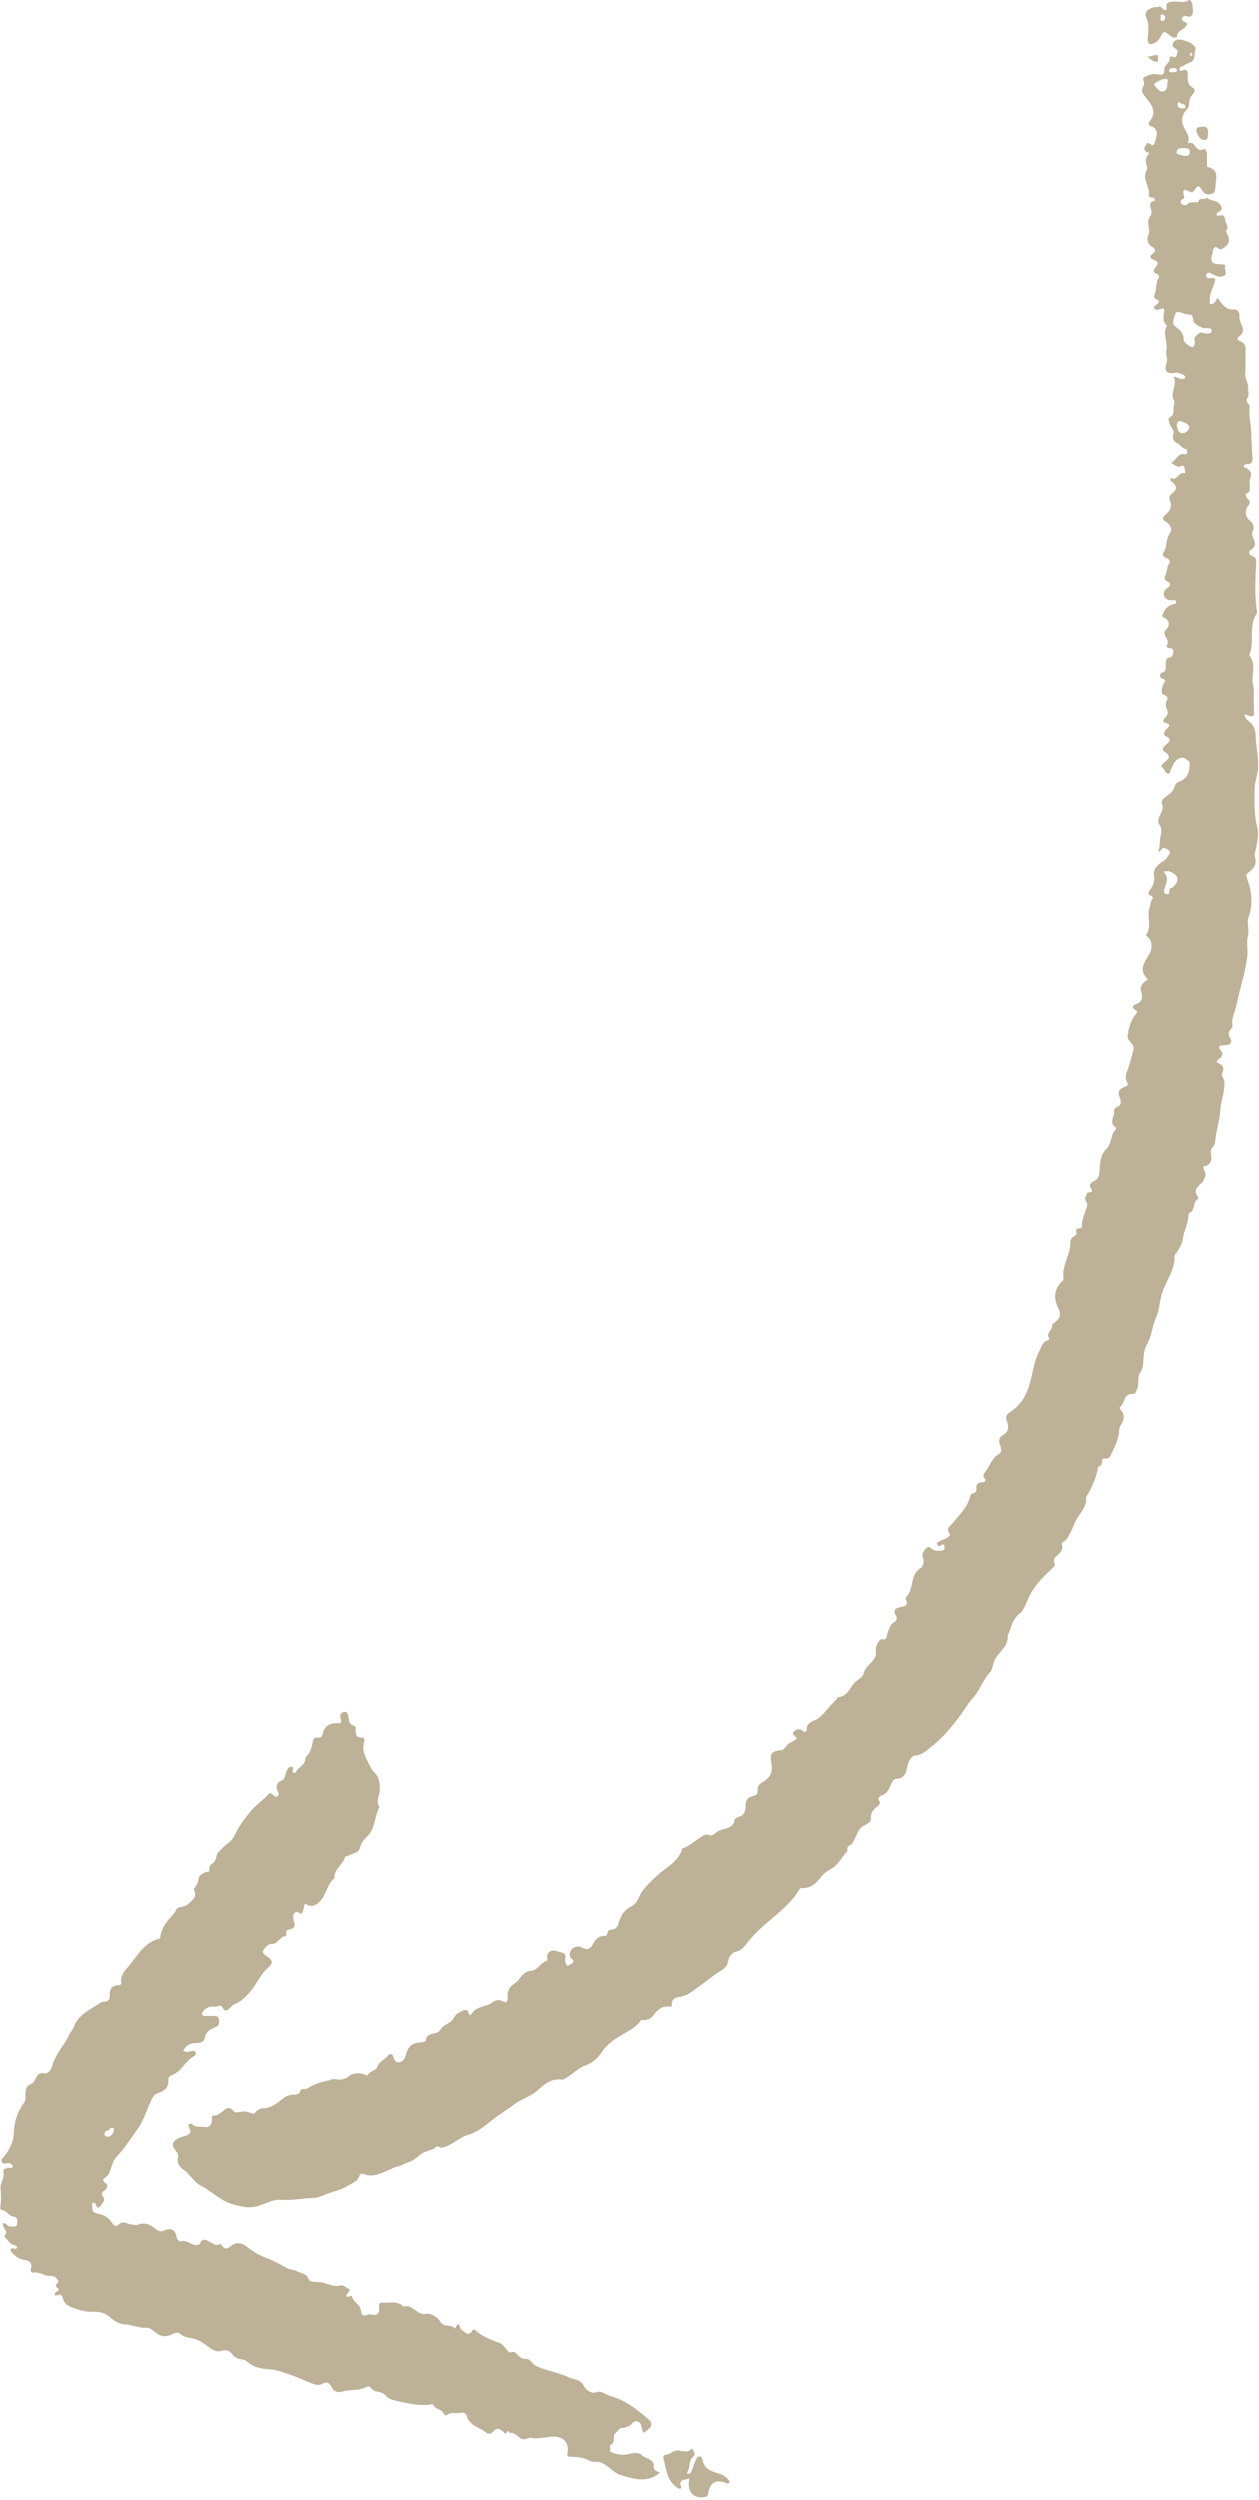
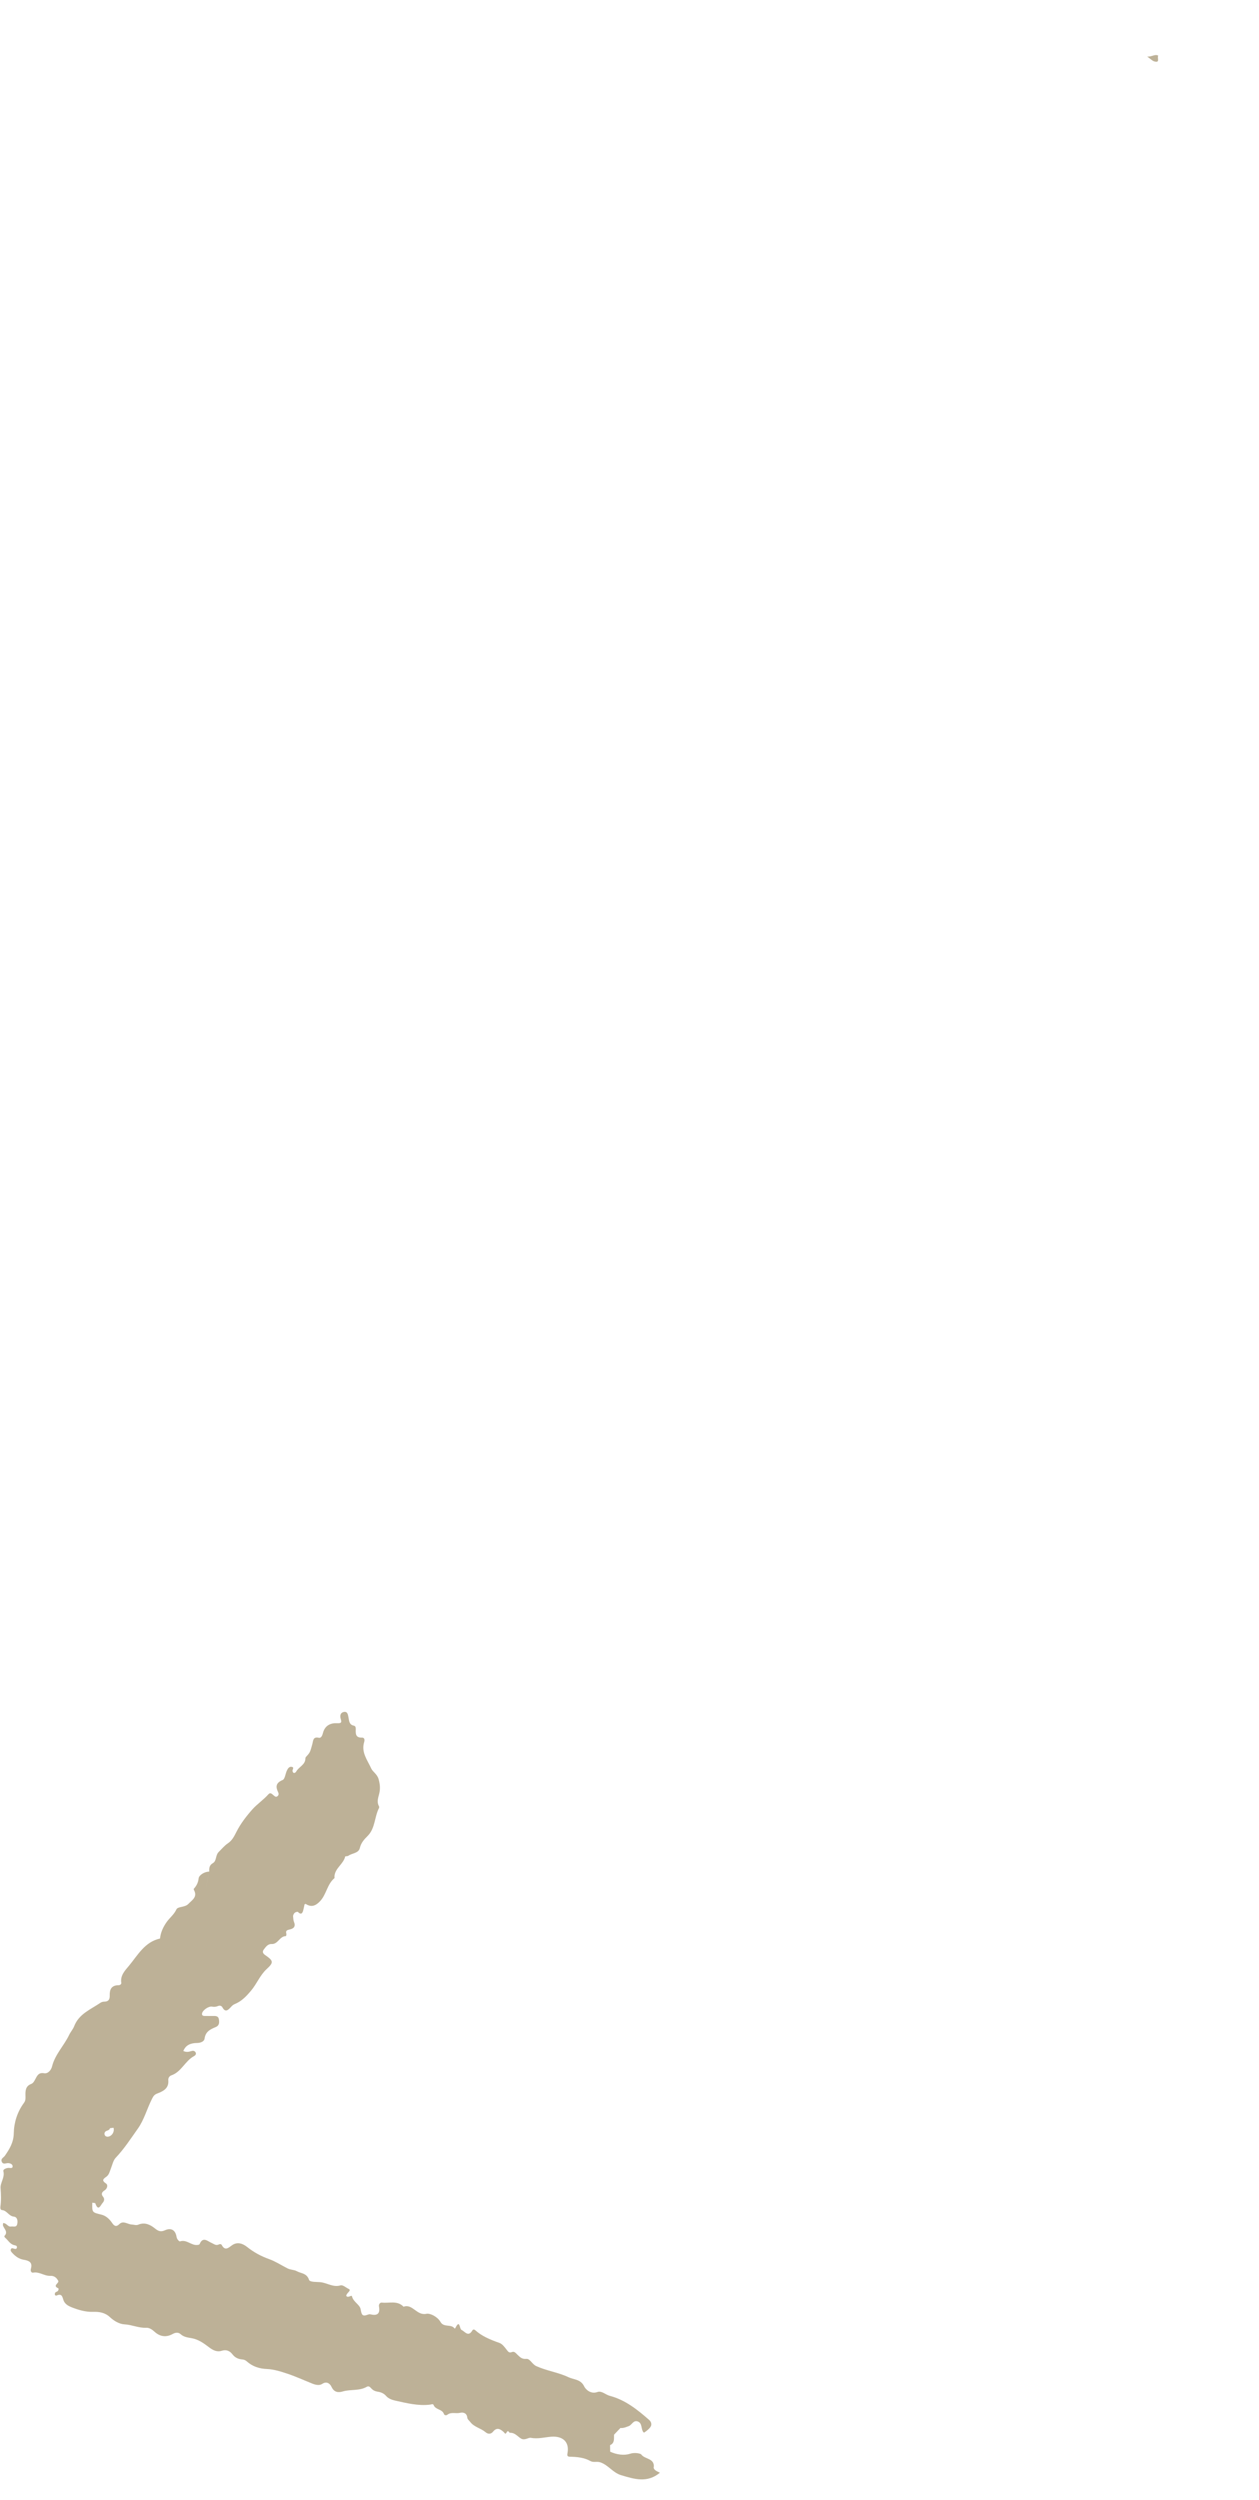
<svg xmlns="http://www.w3.org/2000/svg" fill="#000000" height="477.5" preserveAspectRatio="xMidYMid meet" version="1" viewBox="-0.1 -0.0 240.5 477.5" width="240.5" zoomAndPan="magnify">
  <g id="change1_1">
-     <path d="m240.21,146.64c.11-1.74-.25-3.42-.39-5.12-.09-1.1.03-2.31-.89-3.33-.42-.46-1.28-.81-1.26-1.76.7.27,1.77.73,1.78-.03.02-1.46-.13-2.92-.02-4.41.04-.55-.28-1.35-.28-2.05,0-1.57.62-3.19-.54-4.63-.06-.08-.06-.26-.01-.37.99-2.46-.24-5.31,1.33-7.68.08-.13.11-.33.08-.49-.48-3.1-.3-6.22-.15-9.33.03-.61-.07-1.04-.78-1.24-.54-.15-.76-.86-.35-1.09,1.34-.78.88-1.67.43-2.67-.12-.27-.08-.7.04-.99.38-.89.12-1.47-.62-2.07-.86-.69-.93-1.95-.21-2.83.39-.48.35-.88-.08-1.19-.42-.31-.4-.7-.42-1.11.7-.03.75-.51.78-1.06.04-.67-.18-1.36.12-2.01.38-.81-.15-1.26-.65-1.72-.18-.17-.69.03-.59-.45.06-.27.35-.36.62-.35,1.02.03,1.03-.64.99-1.37-.09-1.59-.2-3.18-.23-4.77-.03-1.57-.53-3.12-.29-4.71.04-.26-.08-.49-.28-.67-.32-.3-.39-.79-.2-1.05.51-.68.12-1.36.17-2.04.07-.96-.63-1.71-.55-2.7.12-1.5.02-3.02.06-4.53.02-.76-.14-1.28-.93-1.59-.71-.28-.84-.54-.06-1.18,1.3-1.07-.25-2.29-.17-3.49.03-.47.03-1.26-.79-1.41-.08-.02-.17-.04-.25-.03-1.64.14-2.3-1.13-3.16-2.2-.35.55-.55,1.3-1.44,1.13h0c-.2-1.29.31-2.55.73-3.63.48-1.24.42-1.4-.79-1.26-.28.03-.5-.06-.62-.32-.09-.21-.06-.41.1-.59.21-.24.45-.16.69-.05.27.12.54.24.79.37.64.34,1.42.38,1.93.02.51-.36-.16-1.14.1-1.75.08-.18-.28-.34-.57-.34-2.11-.03-2.4-.41-1.82-2.31h0c.02-.18.04-.35.06-.53.25-.38.48-.73.96-.23.27.28.61.23.92.02,1.3-.86,1.46-1.53.71-3.01-.06-.11-.16-.3-.13-.33.79-.77-.16-1.43-.16-2.15,0-.41-.22-1.07-.99-.78-.25.09-.53.11-.62-.21-.1-.34.2-.38.43-.5.75-.38.6-.88.19-1.44-.62-.86-1.82-.57-2.5-1.29-.35.64-1.53-.22-1.62.89-.73.07-1.5-.21-2.15.43-.26.25-.74.15-1.05-.12-.37-.31-.1-.6.1-.86.25-.09.49-.23.39-.54-.36-1.13-.19-1.62,1.05-.91.27.15.54.18.77-.14.85-1.19.96-1.21,1.72,0,.42.67.85.73,1.56.58.82-.17.84-.69.87-1.3.03-.54.09-1.09.15-1.63.14-1.27-.39-1.97-1.75-2.28,0-.8-.02-1.6-.01-2.4,0-.47-.33-1.1-.57-.99-1.12.54-1.43-.29-1.97-.9-.24-.27-.66-.37-1.06-.21,0,0-.06-.06-.06-.06.53-1.13-.35-2.11-.71-2.88-.72-1.55-.35-2.55.62-3.64.21-.23.35-.62.35-.93-.01-.72.17-1.3.67-1.84.3-.32.62-.95.08-1.22-1.19-.59-1-1.63-1.02-2.6,0-.52-.07-.83-.64-.85-.33,0-.8.48-.94-.09-.12-.45.47-.51.78-.7.36-.22.72-.45,1.12-.57,1.21-.37.84-1.52,1.12-2.31.21-.59-.32-1.12-.83-1.4-.55-.31-1.16-.53-1.78-.66-.57-.12-1.2-.07-1.57.48-.39.57-.03.97.44,1.25.59.35.3.78.18,1.22-.14.51-.43.38-.78.27-.18-.06-.4.03-.6.05.36,1.08-1.04,1.43-.98,2.41.06.86-.38,1.15-1.2.92-.93-.25-1.76.14-2.55.5-.67.31,0,.91-.11,1.37-.04.16-.1.33-.18.47-.42.69-.21,1.18.29,1.8,1.18,1.45,2.53,2.95.89,4.96-.23.29-.11.64.19.74,1.66.54,1.3,1.69.95,2.89-.19.64-.35,1.08-1.09.51-.34-.26-.52-.09-.75.29-.58.91-.04,1.27.74,1.52q-1.07,1.03-.56,2.29c.14.33.16.68,0,.99-.94,1.7.72,3.16.42,4.81-.08.42.5.31.8.41.46.15.53.51.09.67-.82.3-.68.79-.49,1.42.13.44.2.98-.08,1.36-.61.82-.43,1.69-.27,2.56.06.35.05.62-.09.96-.38.98-.25,1.88.74,2.46.63.37.62.83.12,1.2-.88.63-.54,1.01.21,1.29.82.3.85.71.32,1.31-.46.52-.68,1.01.21,1.35.31.12.52.45.34.72-.63.89-.36,1.97-.71,2.91-.2.53-.39.99.43,1.28.53.19.22.61-.08.9-.22.21-.73.31-.49.75.23.42.67.27,1.03.18.36-.09.91-.36.86.25-.09,1.03-.46,2.05.54,2.85-.79,1.31-.11,2.61-.06,3.92.03.67-.22,1.36,0,2.09.12.38.06.86-.06,1.25-.45,1.37.09,2.07,1.49,1.78.69-.14,1.24.13,1.8.4.17.09.34.28.27.52-.08.26-.33.19-.53.24-.56.15-.95-.47-1.65-.4.82,1.54-.79,2.98.07,4.48.09.15.12.62.05.81-.31.81.22,1.9-.83,2.46-.48.25-.17.63-.12,1,.11.81,1.05,1.36.78,2.22-.3.95.13,1.43.87,1.8.56.27.83.95,1.55,1.04.24.03.24.41.21.67-.02.18-.13.38-.3.33-1.51-.38-1.73,1.15-2.79,1.63.76.37,1.2,1,2.01.58.4-.21.61.17.61.55,0,.29.33.93-.09.83-1.1-.28-1.26,1.52-2.45.96-.24-.11-.3.36.01.61,1.07.86,1.19,1.5.16,2.26-.62.46-.61,1-.44,1.42.47,1.17.02,1.91-.82,2.66-.48.43-.9.89.12,1.43.53.28,1.25,1.23.83,1.84-.31.44-.41.79-.59,1.25-.32.82-.14,1.74-.65,2.49-.35.52-.38,1,.39,1.28.44.16.91.57.56,1.07-.46.67-.34,1.47-.67,2.16-.26.54-.34,1.01.42,1.31.59.24.48.82.05,1.1-.62.4-.96.95-.77,1.56.22.7.89.96,1.66.86.29-.04.66-.01.66.39,0,.43-.4.31-.67.4-.94.29-1.53.96-1.88,1.87-.12.31-.16.51.25.69,1,.44,1.19,1.47.39,2.24-.3.29-.4.59-.31.88.23.76,1,1.41.36,2.33-.07.11.31.35.58.37.42.03.82.2.74.67-.07.41-.06,1-.68,1.09-.76.11-.74.64-.78,1.22-.05.64.32,1.45-.78,1.73-.38.1-.46.93.11,1.09.87.25.56.48.27,1.02-.36.66-.62,1.89,0,2.08,1.37.43.41,1.12.45,1.68.02.25-.09.56.02.74.47.76.44,1.38-.23,2.02-.23.22-.62.77.15.95,1.12.26.63.69.17,1.18-.39.41-.83.96-.12,1.35,1.02.55.86.96.08,1.55-.44.33-.98,1.03-.45,1.35,1.46.87.96,1.49-.05,2.2-.3.21-.58.61-.28.83.46.34.5,1.06,1.03,1.19.53.13.47-.48.62-.79.54-1.1.94-2.36,2.56-2.2.33.24.67.49,1,.73.11,1.77-.26,3.26-2.17,3.92-.36.13-.59.51-.69.88-.21.79-.75,1.26-1.4,1.72-.52.36-1.28.77-.97,1.6.28.75-.03,1.3-.31,1.91-.3.64-.67,1.39-.22,2,.62.83.29,1.78.18,2.46-.14.89-.05,1.8-.39,2.69.19-.01.33,0,.35-.03.38-1,1.1-.64,1.6-.27.66.49-.02.96-.25,1.41-.2.39-.57.57-.92.81-.9.61-1.78,1.44-1.6,2.6.18,1.13-.13,1.97-.76,2.8-.29.38-.49.85.05,1.05.73.27.46.55.22.99-.18.32-.14.75-.29,1.1-.72,1.73.47,3.69-.67,5.38-.15.22.2.41.38.58.72.69.76,2.04.31,2.93-.79,1.53-2.39,3.01-.57,4.88.33.34-.18.37-.32.5-.64.6-1.14,1.12-.77,2.18.3.87.23,1.82-1,2.22-.42.14-1.09.63-.12,1.13.47.24.32.5.01.88-.93,1.17-1.32,2.56-1.49,4.05-.1.88.7,1.18.96,1.81.1.24.24.46.17.72-.39,1.41-.71,2.84-1.23,4.2-.28.73-.42,1.39-.05,2.04.36.62.12.77-.43.98-.8.31-1.42.67-1.01,1.85.19.53.73,1.69-.61,2.05-.2.05-.46.49-.42.72.14,1.02-1,2.14.25,3.08.23.17.13.46-.09.66-.47.43-.5,1.04-.69,1.6-.22.66-.42,1.42-.88,1.87-1.03.99-1.21,2.16-1.31,3.48-.08.98.09,2.16-1.16,2.73-.41.19-.97.62-.6,1.21.37.6.44.89-.39.92-.41.01-.31.44-.46.65-.53.73.37,1.27.21,1.9-.33,1.31-1.09,2.5-.99,3.93.02.31-.31.35-.57.38-.32.04-.67.2-.55.54.23.63-.17.82-.56,1.09-.33.23-.55.62-.54.97.07,2.44-1.72,4.53-1.31,7.03.06.35-.3.47-.49.68q-1.88,2.13-.6,4.73c.69,1.4.55,2.03-.61,2.94-.2.15-.53.4-.5.54.18.91-1.23,1.43-.55,2.44.13.2-.15.39-.33.45-1.02.33-1.17,1.36-1.57,2.11-.95,1.78-1.18,3.82-1.69,5.74-.65,2.49-1.74,4.49-3.93,5.88-.4.26-.86.7-.63,1.39.39,1.16.69,2.25-.77,3.03-.48.26-.83.91-.5,1.67.25.57.42,1.53-.05,1.79-1.34.73-1.74,2.06-2.5,3.18-.35.52-.92.9-.29,1.62.31.35-.06.7-.42.69-.95-.04-1.29.38-1.21,1.29.04.43-.19.72-.63.82-.32.07-.5.27-.58.6-.51,2.13-2.09,3.56-3.4,5.17-.45.56-1.27.9-.53,1.86.29.37-.23.75-.62.95-.42.21-.86.36-1.28.56-.26.13-.59.27-.44.65.15.36.43.34.72.12.27-.2.57-.3.65.16.07.38.07.81-.47.86-.72.07-1.46.12-2.05-.42-.46-.41-.75-.3-1.14.16-.45.53-.71.97-.42,1.7.27.67-.01,1.62-.43,1.87-2.2,1.29-1.21,4.1-2.83,5.61-.08.08-.07.35,0,.49.36.86.11,1.15-.83,1.33-.72.14-1.93.36-1.07,1.73.24.38.15.95-.36,1.22-.76.41-.92,1.21-1.21,1.88-.28.64,0,1.68-1.29,1.33-.08-.02-.24.21-.34.34-.53.62-.74,1.24-.65,2.14.17,1.78-1.98,2.39-2.32,4.05-.19.91-1.37,1.27-1.94,2.01-.82,1.06-1.34,2.41-2.93,2.58-.25.03-.24.33-.38.45-1.24,1.09-2.1,2.51-3.43,3.56-.75.59-2.34.67-2.22,2.26.03.36-.51.39-.7.2-.67-.66-1.39-.3-1.78.13-.53.58.52.81.59,1.36-.41.23-.84.57-1.24.72-.79.3-.96,1.32-1.71,1.41-1.85.22-2.21.59-1.92,2.34.32,1.88-.09,2.82-1.71,3.81-.58.36-.99.75-.9,1.51.07.56-.13.92-.79,1.08-.91.21-1.54.7-1.51,1.85.02.89-.17,1.84-1.31,2.16-.3.09-.75.35-.79.59-.31,1.76-2.03,1.58-3.11,2.11-.54.26-1.03,1.09-1.82.77-.64-.26-1.05.12-1.51.4-1,.62-1.88,1.44-2.96,1.93-.25.11-.55.12-.67.49-.8,2.45-3.21,3.43-4.88,5.06-1.26,1.23-2.55,2.3-3.28,3.93-.34.75-.69,1.43-1.6,1.88-1.05.52-1.84,1.52-2.22,2.78-.21.69-.38,1.6-1.5,1.59-.35,0-.71.26-.76.73-.03.37-.28.5-.62.49-1.08-.02-1.65.68-2.1,1.51-.51.95-1.1,1.27-2.15.7-.64-.35-1.52-.19-1.94.37-.34.45-.65,1.22.06,1.82.44.38.33.74-.18.98-.26.12-.66.43-.79.23-.24-.36-.44-.92-.33-1.3.26-.88-.25-1.03-.86-1.2-.37-.1-.73-.21-1.1-.29-.88-.17-1.54.41-1.48,1.3.02.25.19.55-.13.65-1.17.37-1.67,1.79-3,1.89-.98.08-1.57.76-2.14,1.45-.19.22-.29.49-.56.67-.93.61-1.77,1.24-1.71,2.58.02.38.08,1.72-.88,1.16-.91-.53-1.53-.19-2.05.19-1.23.92-3.12.63-3.97,2.21-.12.23-.45.28-.54-.12-.21-.96-.83-.68-1.36-.41-.58.29-1.15.52-1.49,1.24-.5,1.07-1.94,1.22-2.54,2.22-.25.42-.5.58-.94.69-.78.2-1.72.23-1.88,1.36-.05.34-.4.35-.72.38-2.07.21-2.55.63-3.16,2.61-.18.57-.46,1.12-1.15,1.23-.78.12-.97-.37-1.15-1.03-.15-.57-.69-.7-1.07-.2-.59.78-1.66,1.04-2.02,2.13-.24.72-1.37.74-1.78,1.51-.09.17-.36.06-.57-.03-1.04-.4-2.25-.37-3.01.25-.9.73-1.76.76-2.7.6-.47-.08-.78.14-1.16.22-1.49.31-2.92.73-4.2,1.6-.15.1-.42.02-.63.06-.2.03-.57.07-.58.15-.24,1.3-1.38.77-2.11,1.05-.27.1-.57.11-.82.29-1.32.96-2.48,2.18-4.32,2.21-.41,0-1.06.28-1.4.77-.17.25-.31.29-.62.19-1.44-.47-1.45-.44-3.02-.17-.18.03-.47-.19-.61-.37-.42-.52-.92-.64-1.44-.28-.76.53-1.37,1.28-2.45,1.27-.28,0-.15.47-.14.77.01.9-.62,1.54-1.37,1.39-.8-.16-1.74.16-2.43-.53-.15-.15-.4-.16-.58.01-.18.17-.16.4-.04.58.62,1,.22,1.34-.82,1.65-.81.24-1.82.55-2.19,1.37-.28.62.37,1.22.75,1.78.16.22.25.59.19.85-.3,1.35.44,2.09,1.46,2.73.31.2.5.57.77.84.65.64,1.22,1.46,2,1.85,2.18,1.1,3.87,2.99,6.34,3.65,1.36.36,2.59.73,4.05.45,1.7-.32,3.18-1.42,4.97-1.33,1.47.07,2.93-.05,4.39-.23,1.13-.14,2.45-.02,3.36-.46,1.62-.79,3.44-1,4.99-1.94.89-.54,1.91-.83,2.31-1.94.2-.58.65-.41,1.06-.27,1.56.53,2.96-.19,4.3-.75.65-.27,1.24-.65,1.96-.78.74-.14,1.4-.62,2.09-.83,1.29-.38,2.01-1.53,3.19-1.99.73-.29,1.57-.34,2.11-1.01.17,0,.34.02.5.03.18.25.42.22.68.17,1.84-.36,3.05-1.92,4.91-2.42,1.54-.41,2.95-1.54,4.24-2.57,1.52-1.22,3.17-2.22,4.73-3.37,1.41-1.04,3.18-1.47,4.48-2.73,1.23-1.19,2.61-2.14,4.48-1.87.18.03.39-.14.57-.23,1.34-.69,2.3-1.88,3.81-2.45,1.2-.45,2.38-1.25,3.24-2.64.83-1.33,2.36-2.41,3.89-3.3,1.26-.73,2.7-1.4,3.54-2.74.06,0,.11,0,.16-.04.9.09,1.67-.09,2.23-.89.7-1,1.55-1.76,2.9-1.66.24.02.64.04.61-.27-.13-1.54,1.27-1.5,2.04-1.7,1.05-.27,1.77-.9,2.58-1.46,1.3-.9,2.53-1.9,3.81-2.82.82-.59,2.16-1.03,2.35-2.55.07-.54.56-1.51,1.61-1.73.79-.17,1.42-.87,1.94-1.56,1.01-1.32,2.19-2.49,3.44-3.58,2.38-2.08,4.95-3.95,6.61-6.73.07-.09.14-.17.22-.26,1.81.21,2.94-.83,3.93-2.14.49-.65,1.16-1.1,1.88-1.49,1.44-.78,2.05-2.32,3.12-3.43.03-.03.05-.09.04-.12-.24-.67.31-.88.7-1.15.38-.27.44-.7.63-1.01.51-.83.68-1.91,1.65-2.49.6-.36,1.55-.64,1.48-1.55-.07-.95.41-1.47,1.02-2.03.38-.35,1.07-.66.44-1.42-.17-.21.14-.69.48-.79,1.23-.35,1.57-1.42,2.01-2.41.18-.42.45-.79.9-.82,1.54-.08,1.91-1.12,2.11-2.38.14-.93.82-2.03,1.45-2.06,1.43-.08,2.3-1.05,3.19-1.74,2.17-1.67,3.9-3.86,5.56-6.05.76-1,1.33-2.16,2.19-3.05,1.45-1.5,1.98-3.58,3.42-5.1.57-.6.51-1.76.97-2.53.88-1.5,2.66-2.52,2.37-4.62-.01-.09.18-.18.22-.3.54-1.3.71-2.64,2.06-3.72.93-.75,1.4-2.47,2.09-3.74,1.08-1.99,2.72-3.59,4.38-5.12.28-.26.33-.5.2-.76-.34-.71.08-1.12.54-1.52.62-.53,1.13-1.12.92-2.02-.07-.3.06-.52.29-.63.67-.32.88-.95,1.22-1.55.58-1.05.9-2.2,1.59-3.24.69-1.04,1.68-2.17,1.48-3.66,0,0,0,0,0,0,1.1-1.82,1.98-3.73,2.3-5.85.51-.05.75-.35.73-.85-.01-.38.1-.77.53-.68.91.19,1.08-.55,1.33-1.05.69-1.41,1.4-2.84,1.44-4.47,0-.36.17-.65.35-.94.61-.96.72-1.91-.04-2.85-.14-.17-.35-.42-.18-.54.99-.68.68-2.67,2.53-2.5.46.04.52-.44.69-.79.56-1.09-.02-2.41.73-3.46.6-.84.48-1.83.57-2.79.08-.83.19-1.66.64-2.41.96-1.59.97-3.51,1.77-5.2.56-1.19.63-2.66.95-4,.65-2.69,2.75-4.88,2.56-7.82-.01-.18.35-.36.46-.58.42-.83,1.03-1.6,1.13-2.56.17-1.6,1.12-3.02,1.05-4.67,0-.12.19-.29.33-.37,1.01-.56.47-2.02,1.5-2.58.05-.03.03-.35-.06-.47-.85-1.16-.04-1.9.72-2.56.38-.34.48-.72.67-1.13.39-.81-.34-1.35-.29-2.04,1.26-.21,1.71-1.04,1.47-2.19-.15-.7-.06-1.18.43-1.7.24-.25.36-.69.38-1.06.11-1.97.87-3.82.95-5.81.02-.63.15-1.36.32-2.03.29-1.14.53-2.3.45-3.47-.04-.56-.67-1.07-.39-1.66.55-1.17-.14-1.61-1.04-1.98,0,0,0,0,0,0,.02-.38.25-.59.57-.77.55-.32.61-.94.3-1.32-1.04-1.28-.02-1.11.75-1.18,1.12-.11,1.4-.64.84-1.53-.31-.49-.25-.95.1-1.41.18-.23.48-.53.44-.73-.31-1.41.48-2.65.73-3.92.62-3.08,1.66-6.09,2.07-9.21.17-1.28-.17-2.88.12-4,.34-1.34-.25-2.62.12-3.64.94-2.59.63-4.99-.28-7.43-.19-.51-.26-.69.25-1.1.85-.68,1.69-1.46,1.3-2.84-.19-.67.1-1.41.24-2.12.24-1.22.48-2.52.17-3.72-.63-2.43-.52-4.86-.5-7.31,0-1.41.59-2.67.68-4.07Zm-12.72-136.54c.09.02.14.17.19.24-.04.2-.11.36-.31.31-.08-.02-.17-.18-.17-.27,0-.17.09-.33.29-.27Zm-1.36,151.81c-.11-.03-.18-.14-.2-.28,0-.14.03-.26.09-.35-.06.1-.1.22-.09.35.02.14.09.25.2.28Zm-3.41,13.07h0c.08-.08.15-.16.26-.27-.11.11-.18.19-.26.27Zm4.32-146.53c.35.9.06,1.4-.8,1.33-.29-.02-.56-.12-.85-.18.05.27.13.53.26.78-.13-.25-.21-.51-.26-.78-.25-.09-.49-.19-.74-.28,0,0,0,0,0,0-.07-1.18.87-.92,1.52-1.07.29.07.58.13.86.2Zm-2.11-8.88c.26-.09.41.08.57.18.32.19.92.1.84.71-.04.31-.38.25-.62.25-.54,0-.87-.24-.88-.81,0-.12.06-.23.08-.33Zm-.98-6.56c.34-.01.79.01.77.42-.02.42-.48.35-.82.37-.24-.06-.67.12-.68-.3,0-.41.39-.48.73-.49Zm-3.61,3.17c-.18-.22,1.59-1.17,2.17-1.12.46.03.61.23.37.72.05.78-.07,1.73-1.06,1.7-.52-.02-1.06-.77-1.48-1.29Zm5.67,48.67c-.02-1.2-.69-1.81-1.61-2.48-.78-.56-.23-1.58,0-2.35.22-.7.82-.35,1.28-.25.45.1.89.29,1.35.32.62.04.7.19.76.88.08.97,1.14,1.36,2,1.7.26.1.59,0,.88.01.36.01.73.09.7.53-.03.42-.41.45-.76.51-.62.11-1.23-.53-1.9.12-.39.38-.78.61-.61,1.2.14.49-.03,1.18-.32,1.24-.37.07-.88-.31-1.25-.6-.25-.19-.51-.56-.51-.85Zm-.18,17.9c-.91,0-.97-.82-1.12-1.43-.11-.45.3-1,.65-.88.65.23,1.51.34,1.76,1.25-.29.53-.63,1.05-1.29,1.06Zm-1.95,82.34c-.36.1-.6.32-.72.67.12-.35.36-.57.72-.67Zm-1.5,1.68c-.43-.56.46-.22.68-.4,0,0,0,0,0,0,2.06.72,2.33,1.83.78,3.21,0,0,0,0,0,0-.36-.02-.55.14-.56.51-.06.24.02.53-.24.71-.8,0-.89-.4-.69-1.09.28-.96.87-1.86.03-2.95Z" fill="#bdb197" />
-   </g>
+     </g>
  <g id="change1_2">
    <path d="m124.8,471.22c.11-1.7-1.75-1.44-2.41-2.39-.12-.17-1.24-.43-2.13-.13-1.15.38-2.57.17-3.8-.39,0-.42-.01-.83-.02-1.25.93-.41.71-1.25.76-2,.41-.43.81-.85,1.22-1.28.57.07,1.09-.18,1.59-.36.6-.22.87-1.18,1.7-.89.78.27.67,1.09.9,1.7.07.18.22.52.4.39.44-.3.9-.65,1.18-1.09.25-.4.13-.92-.27-1.27-2.24-1.97-4.57-3.84-7.53-4.62-.81-.21-1.55-1.02-2.36-.73-1.29.47-2.27-.51-2.54-1.08-.67-1.39-2-1.27-3-1.75-1.95-.93-4.15-1.21-6.15-2.12-.81-.37-1.19-1.45-1.9-1.38-.87.08-1.21-.35-1.69-.79-.3-.28-.58-.71-1.07-.51-.54.22-.71-.08-1-.45-.38-.49-.82-1.1-1.36-1.29-1.97-.69-3.48-1.39-4.59-2.4-.24-.22-.46-.24-.62.04-.77,1.29-1.42.16-2.06-.14-.4-.19-.28-2.17-1.2-.29-.01.02-.11.04-.12.02-.66-.91-2.05-.12-2.68-1.24-.57-1-1.98-1.71-2.7-1.56-1.86.4-2.63-1.98-4.36-1.35-1.19-1.25-2.74-.63-4.14-.79-.39-.04-.62.38-.56.71.27,1.43-.32,1.85-1.65,1.53-.15-.04-.34.01-.5.07-1.07.42-1.17-.05-1.35-1.04-.17-.91-1.4-1.38-1.65-2.46-.08-.36-.75.4-1.09-.09-.02-.55,1.1-1.03.46-1.33-.5-.23-1.11-.81-1.56-.68-1.39.42-2.52-.45-3.78-.6-.76-.09-2.08.03-2.24-.46-.41-1.28-1.52-1.2-2.34-1.65-.52-.29-1.16-.23-1.76-.53-1.16-.59-2.31-1.34-3.48-1.76-1.59-.57-2.94-1.3-4.25-2.34-.79-.63-1.87-1.07-2.92-.29-.67.49-1.31,1.08-1.92-.08-.1-.2-.36-.21-.57-.1-.55.27-.91-.1-1.38-.3-.72-.3-1.64-1.28-2.26.19-.07.16-.24.18-.42.2-1.18.15-2.07-1.11-3.34-.68-.15.05-.59-.41-.66-.84-.2-1.31-1.03-1.83-2.23-1.28-.8.36-1.28.15-1.91-.36-.89-.72-1.94-1.23-3.16-.72-.42.18-.82,0-1.23-.02-.81-.02-1.64-.83-2.4-.08-.68.67-1.06.25-1.41-.26-.51-.75-1.19-1.35-2.02-1.55-1.77-.44-1.79-.38-1.74-2.28.2.04.54.03.58.13.58,1.64,1.01.33,1.39-.09.28-.31.44-.74.1-1.16-.44-.53-.25-.9.28-1.24.52-.32.68-1.03.29-1.29-.92-.62-.55-.88.08-1.34.49-.36.61-.99.83-1.54.28-.7.44-1.54.92-2.05,1.62-1.7,2.9-3.69,4.24-5.58,1.17-1.64,1.73-3.75,2.66-5.61.27-.54.46-.87,1-1.07,1.17-.45,2.29-.98,2.15-2.56-.04-.43.21-.79.57-.92,1.94-.66,2.63-2.77,4.36-3.69.23-.12.49-.4.26-.74-.19-.29-.49-.31-.79-.21-.49.15-.97.25-1.53-.02.49-1.23,1.53-1.52,2.64-1.53.7-.01,1.35-.31,1.42-.83.17-1.35,1.1-1.79,2.13-2.21.71-.29.7-.9.6-1.5-.1-.62-.6-.63-1.08-.62-.55,0-1.1.02-1.65,0-.27,0-.52-.08-.49-.43.05-.63,1.24-1.47,1.91-1.35.39.07.76.05,1.12-.11.36-.15.69-.08.88.27.55,1.01,1.08.48,1.56-.03.23-.25.42-.47.76-.61,1.32-.53,2.25-1.51,3.16-2.6,1.08-1.29,1.68-2.9,2.93-4.07,1.4-1.29,1.37-1.59-.28-2.72-.5-.35-.5-.69-.24-1.04.37-.49.77-1.09,1.5-1.05,1.23.06,1.53-1.52,2.73-1.51.03,0,.12-.31.08-.45-.18-.6.16-.72.64-.82.79-.17,1.18-.59.81-1.47-.14-.34-.12-.74-.17-1.12.11-.48.38-.78.9-.79.48.51.84.49,1.03-.23.11-.4.18-.8.27-1.21.07,0,.13-.03.19-.08,1.07.71,1.9.41,2.75-.48,1.24-1.29,1.36-3.25,2.76-4.42.06-.05,0-.24.01-.36.11-1.56,1.71-2.33,2.05-3.77.02-.09.43-.03.59-.14.73-.53,1.97-.46,2.21-1.5.23-.99.83-1.64,1.49-2.3,1.47-1.47,1.28-3.62,2.17-5.33.05-.1.04-.27-.02-.37-.44-.79-.14-1.56.05-2.34.24-.95.17-1.81-.11-2.81-.28-.98-1.12-1.39-1.41-2.04-.7-1.56-1.95-3.07-1.35-5.02.11-.35.13-.89-.42-.87-1.24.05-1.21-.78-1.18-1.58.01-.36-.05-.63-.37-.7-.9-.18-.9-.94-1.02-1.57-.11-.59-.19-1.2-.93-1.04-.64.15-.73.73-.55,1.33.18.6.18.86-.69.81-1.23-.07-2.32.43-2.69,1.81-.12.46-.32,1.08-.82.97-1.13-.25-1.06.6-1.22,1.18-.44,1.6-.42,1.61-1.24,2.5-.05.06-.09.15-.09.23.02,1.25-1.25,1.63-1.75,2.53-.11.21-.55.56-.71-.07-.07-.27.42-.72-.17-.82-.49-.08-.74.36-.92.74-.28.6-.36,1.6-.8,1.78-1.32.55-1.37,1.29-.84,2.38.12.24.09.51-.13.7-.31.27-.54.03-.77-.16-.29-.25-.61-.61-.97-.2-.94,1.06-2.18,1.89-3.06,2.88-1.13,1.27-2.25,2.71-3.05,4.29-.44.86-.81,1.66-1.69,2.24-.6.4-1.14,1.06-1.68,1.59-.69.66-.38,1.73-1.14,2.16-.71.41-.7.98-.7,1.62.51-.02.85.12,1.05.49-.2-.38-.54-.52-1.05-.49-.29,1.32-.52,2.65-.76,3.98.24-1.33.46-2.66.76-3.98-.95,0-1.95.71-2.01,1.26-.1.87-.41,1.45-.94,2.03-.03.04.01.17.05.24.7,1.32-.35,1.88-1.08,2.64-.67.7-2.01.46-2.28,1.04-.46.99-1.25,1.57-1.83,2.37-.66.92-1.19,2-1.3,3.2-2.93.64-4.26,3.19-5.95,5.22-.69.83-1.69,1.83-1.45,3.24.04.23-.22.46-.52.46-1.33-.01-1.73.79-1.69,1.94.03.78-.24,1.21-1.09,1.2-.24,0-.51.09-.71.23-1.86,1.27-4.1,2.1-5.01,4.5-.2.52-.68,1.07-.94,1.61-.98,2.07-2.7,3.73-3.27,6.04-.17.68-.77,1.43-1.52,1.29-1.07-.19-1.34.51-1.68,1.14-.21.39-.39.76-.81.92-1.03.39-1.09,1.26-1.07,2.15.01.51.07.97-.27,1.43-1.28,1.72-1.92,3.76-1.96,5.82-.03,1.75-.8,3-1.69,4.29-.25.36-.85.56-.61,1.14.25.61.77.27,1.21.28.37,0,.86.19.87.59.02.51-.5.3-.8.32-.47.04-1.06.29-.97.63.32,1.21-.61,2.17-.53,3.25.09,1.2.13,2.39-.04,3.58-.04.3.07.59.31.6.95.07,1.28,1.15,2.26,1.25.68.07.79.83.64,1.45-.16.67-.75.37-1.17.44-.62.11-.84-.68-1.51-.66-.01.17-.08.34-.03.48.22.65,1.04,1.21.26,2-.03.03.06.25.15.32.57.48.93,1.23,1.74,1.42.25.06.55.08.51.43-.04.37-.34.31-.59.23-.21-.06-.43-.16-.55.09-.14.26.02.48.2.68.61.67,1.31,1.21,2.24,1.36.99.16,1.74.48,1.37,1.72-.11.37.05.81.44.74,1.19-.22,2.13.67,3.26.61.73-.04,1.21.35,1.52.95.24.45-1.18.91,0,1.42.14.06.07.48-.21.63-.11.06-.26.09-.33.18-.26.34-.04.7.26.57,1.03-.45,1.08.33,1.29.92.26.71.88,1.06,1.49,1.31,1.32.52,2.67.94,4.15.9,1.17-.04,2.29.12,3.25,1.03.75.7,1.78,1.31,2.78,1.36,1.41.07,2.7.72,4.13.65.57-.03,1.1.31,1.57.74,1.03.95,2.22,1.15,3.48.45.54-.3,1.08-.37,1.53.04.61.55,1.36.63,2.1.76,1.27.22,2.33.98,3.27,1.7.84.65,1.61.99,2.5.7.93-.3,1.58.11,2.01.67.53.69,1.16.93,1.94,1,.31.03.56.14.8.35,1.11.99,2.38,1.41,3.9,1.47,1.33.06,2.67.49,3.95.92,1.6.54,3.14,1.25,4.72,1.88.61.24,1.32.39,1.85.04.91-.61,1.53.03,1.77.55.5,1.09,1.31,1.15,2.17.89,1.5-.44,3.16-.06,4.58-.89.4-.23.64.09.86.32.33.36.71.54,1.21.62.61.09,1.17.3,1.63.83.4.46,1.04.72,1.67.86,2.22.49,4.42,1.06,6.73.78.24-.03.55-.22.67.1.36.91,1.63.73,1.96,1.69.08.25.43.32.66.14.74-.57,1.61-.17,2.41-.36.61-.15,1.3.03,1.39.9.04.37.36.56.56.83.74,1,2.02,1.19,2.91,1.95.57.49,1.11.34,1.44-.07.75-.92,1.38-.53,2.03.04.17.15.33.55.53.16.35-.69.51.01.67,0,.96-.05,1.44.69,2.11,1.09.72.44,1.43-.22,1.88-.13,1.36.26,2.62-.11,3.9-.21,2.17-.17,3.48.96,3.13,3.04-.08.46-.14.77.43.78,1.36.03,2.7.14,3.92.82.6.34,1.25.02,1.93.26,1.53.53,2.36,1.97,3.96,2.45,2.57.77,4.98,1.52,7.4-.47-.59-.3-1.24-.5-1.2-1.14Zm-104.47-63.09c-.25-.03-.38-.18-.45-.38-.06-.21-.02-.42.15-.58.26-.26.77-.19.88-.65,0,0,0,0,0,0,.22-.03.45-.06.67-.09.27.84-.43,1.79-1.25,1.71Zm18.69-46.17c-.24,1.26-.5,2.51-.87,3.75.37-1.23.63-2.49.87-3.75Z" fill="#bdb197" />
  </g>
  <g id="change1_3">
-     <path d="m137.57,472.61c-1.44-.49-3.1-.74-3.45-2.68-.05-.27-.24-.75-.62-.72-.47.04-.62.53-.78.91-.3.7-.51,1.43-.81,2.12-.06.15-.32.27-.51.3-.22.03-.3-.25-.22-.35.66-.85.16-2.11,1.09-2.89.67-.57.12-1.11-.24-1.62-.89,1.16-2.1.2-3.12.45-.04,0-.07.06-.1.07-.59.11-1,.63-1.62.67-.39.03-.68.3-.57.69.58,2.04.64,4.33,2.71,5.66.13.09.3.16.45.16.22,0,.28-.19.22-.36-.55-1.49.66-1.29,1.57-1.58-.03.29-.04.41-.06.53-.34,2.11,1.08,3.46,3.12,2.97.33-.08.5-.27.55-.61.26-2.1,1.52-2.85,3.39-2.03.2.09.41.17.58-.03.17-.2.07-.38-.08-.56-.41-.49-.86-.88-1.5-1.09Z" fill="#bdb197" />
-   </g>
+     </g>
  <g id="change1_4">
-     <path d="m219.14,7.3c-.04.52-.02,1.37.92,1.08.54-.17,1.07-.54,1.37-1.08.79-1.46.79-1.48,2.04-.46.46.37,1.22.51,1.27.07.11-1.04,1-1.16,1.52-1.69.42-.42.61-.72-.04-1.03-.32-.15-.66-.3-.51-.73.13-.38.54-.49.85-.36.74.29,1.22-.22,1.2-.68-.04-.8.1-1.7-.49-2.4-.04-.05-.25-.03-.33.03-.86.6-1.81.19-2.72.25-.42.03-.8.03-1.22.24-.68.35.17,1.25-.51,1.38-.49.09-.71-.97-1.35-.59-1.71,0-2.77.9-2.28,2.02.59,1.34.39,2.61.28,3.95Zm2.79-4.59c.32.18.64.37.56.75-.06.28-.31.58-.59.55-.49-.05-.28-.5-.3-.79-.02-.24.02-.49.34-.51Z" fill="#bdb197" />
-   </g>
+     </g>
  <g id="change1_5">
-     <path d="m229.94,26.74c.85.06.68-.88.72-1.36.05-.6-.16-1.32-1.03-1.15-.66,0-1.35.1-1.16.84.19.73.59,1.6,1.47,1.67Z" fill="#bdb197" />
-   </g>
+     </g>
  <g id="change1_6">
    <path d="m219.05,10.81c.66.47.96.8,1.32.91,1.24.38.5-.74.79-1.09-.66-.35-1.16.23-2.11.18Z" fill="#bdb197" />
  </g>
</svg>